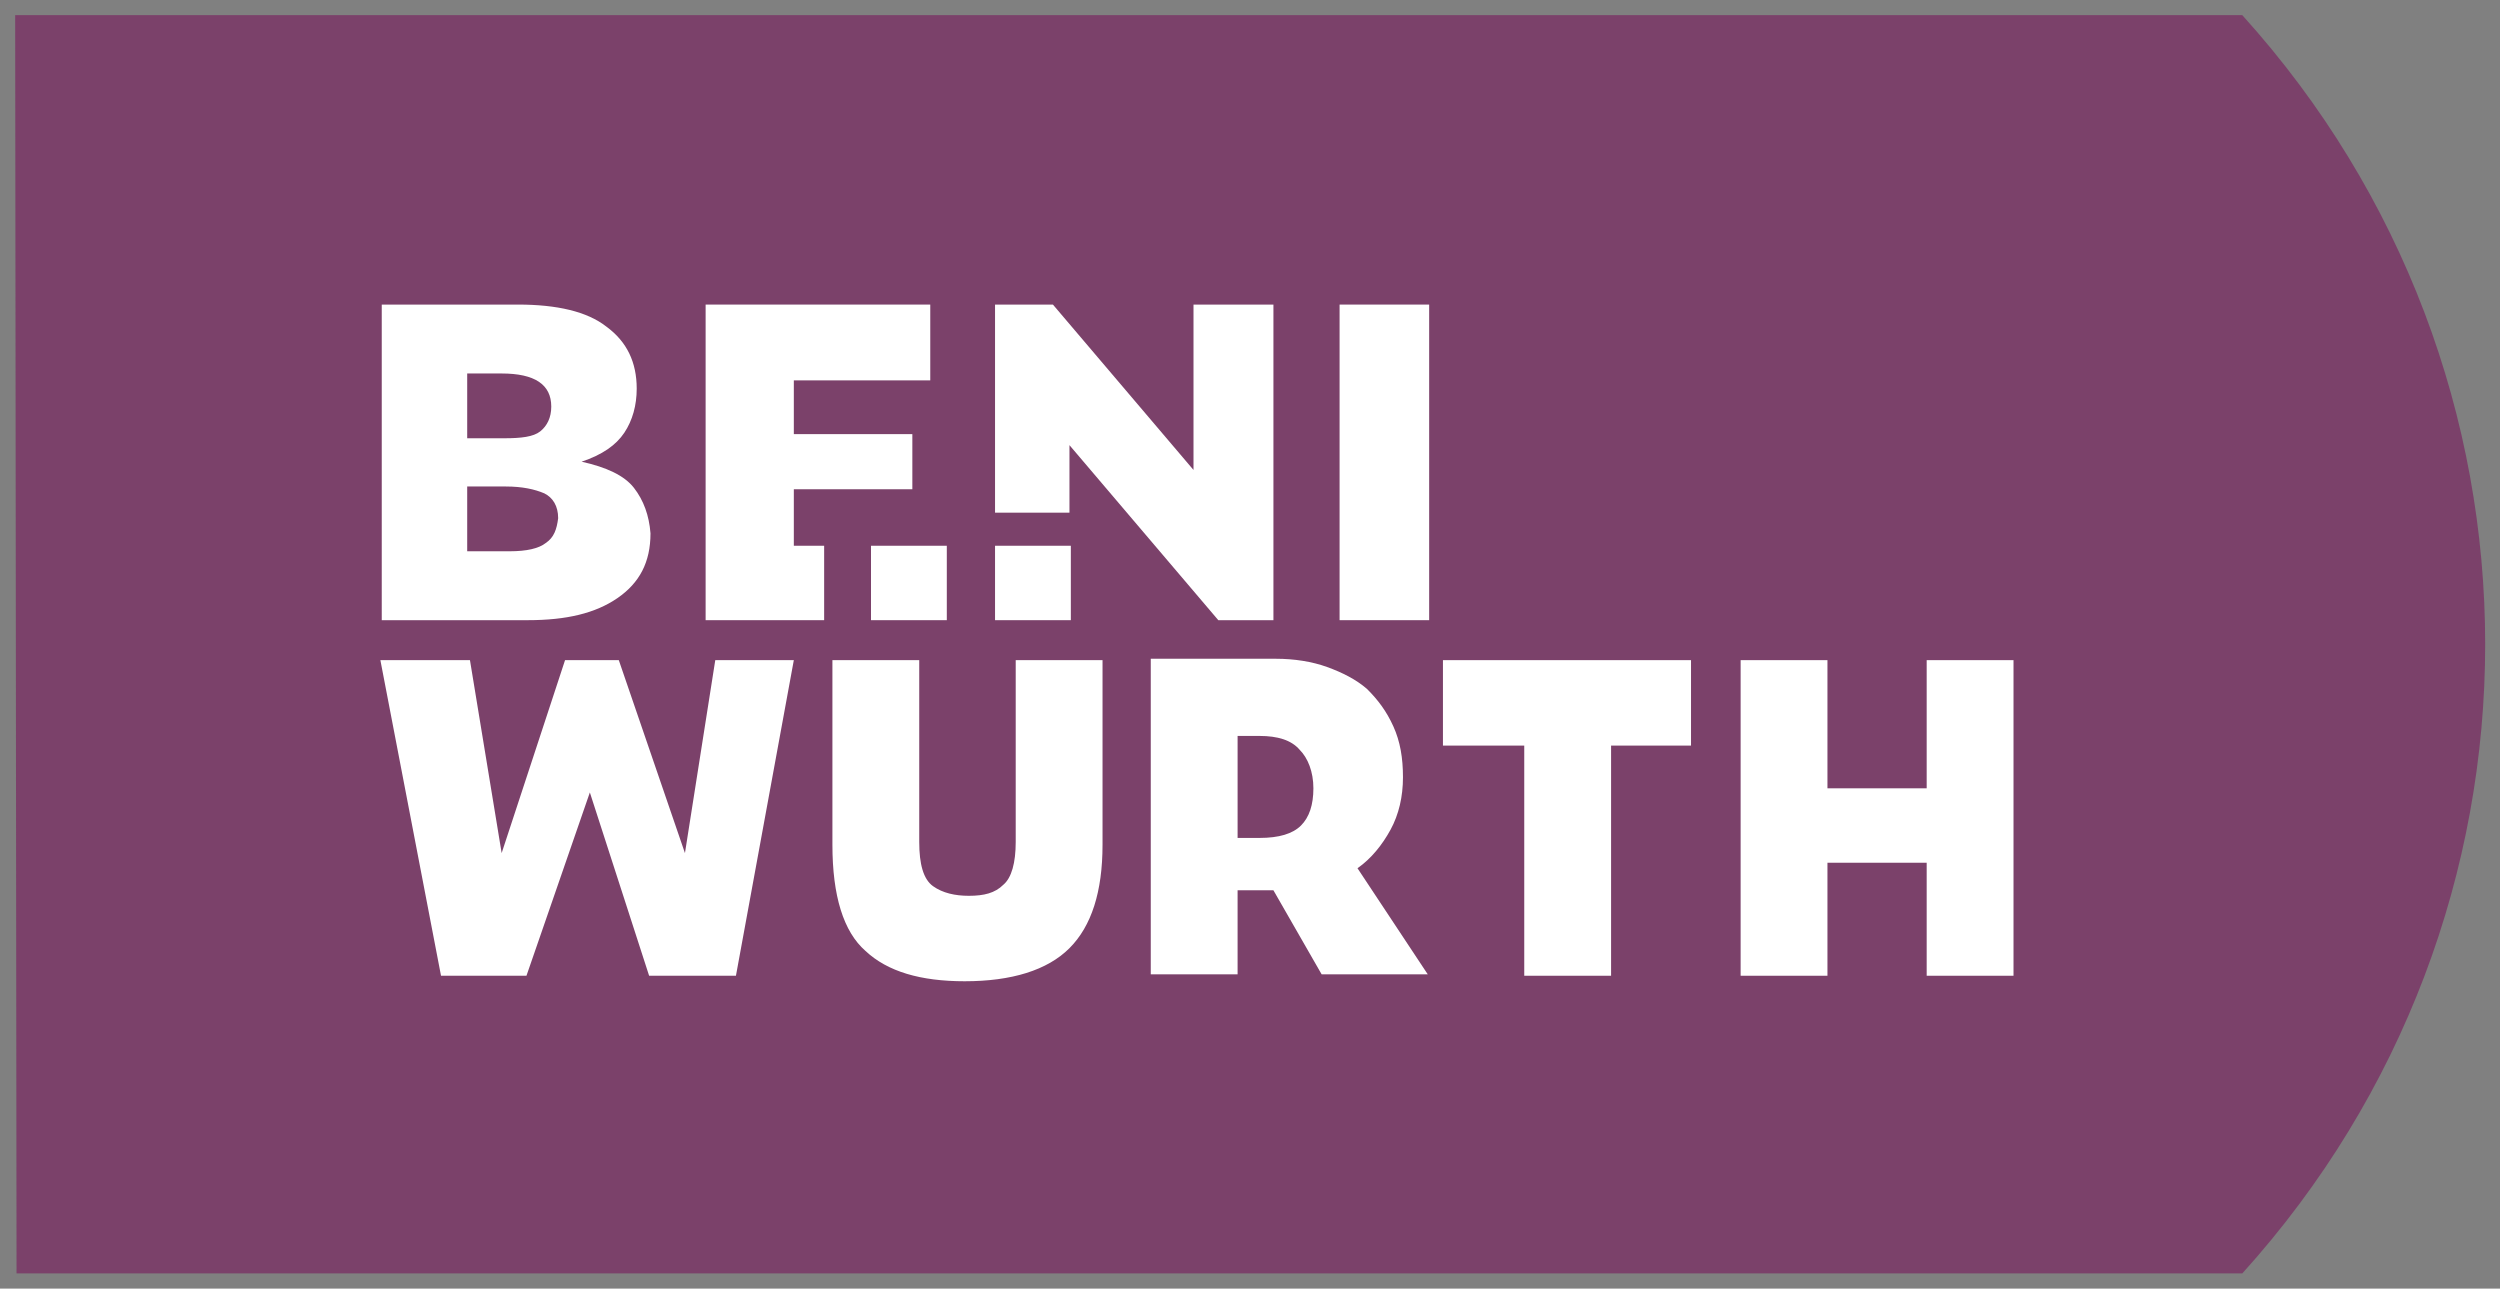
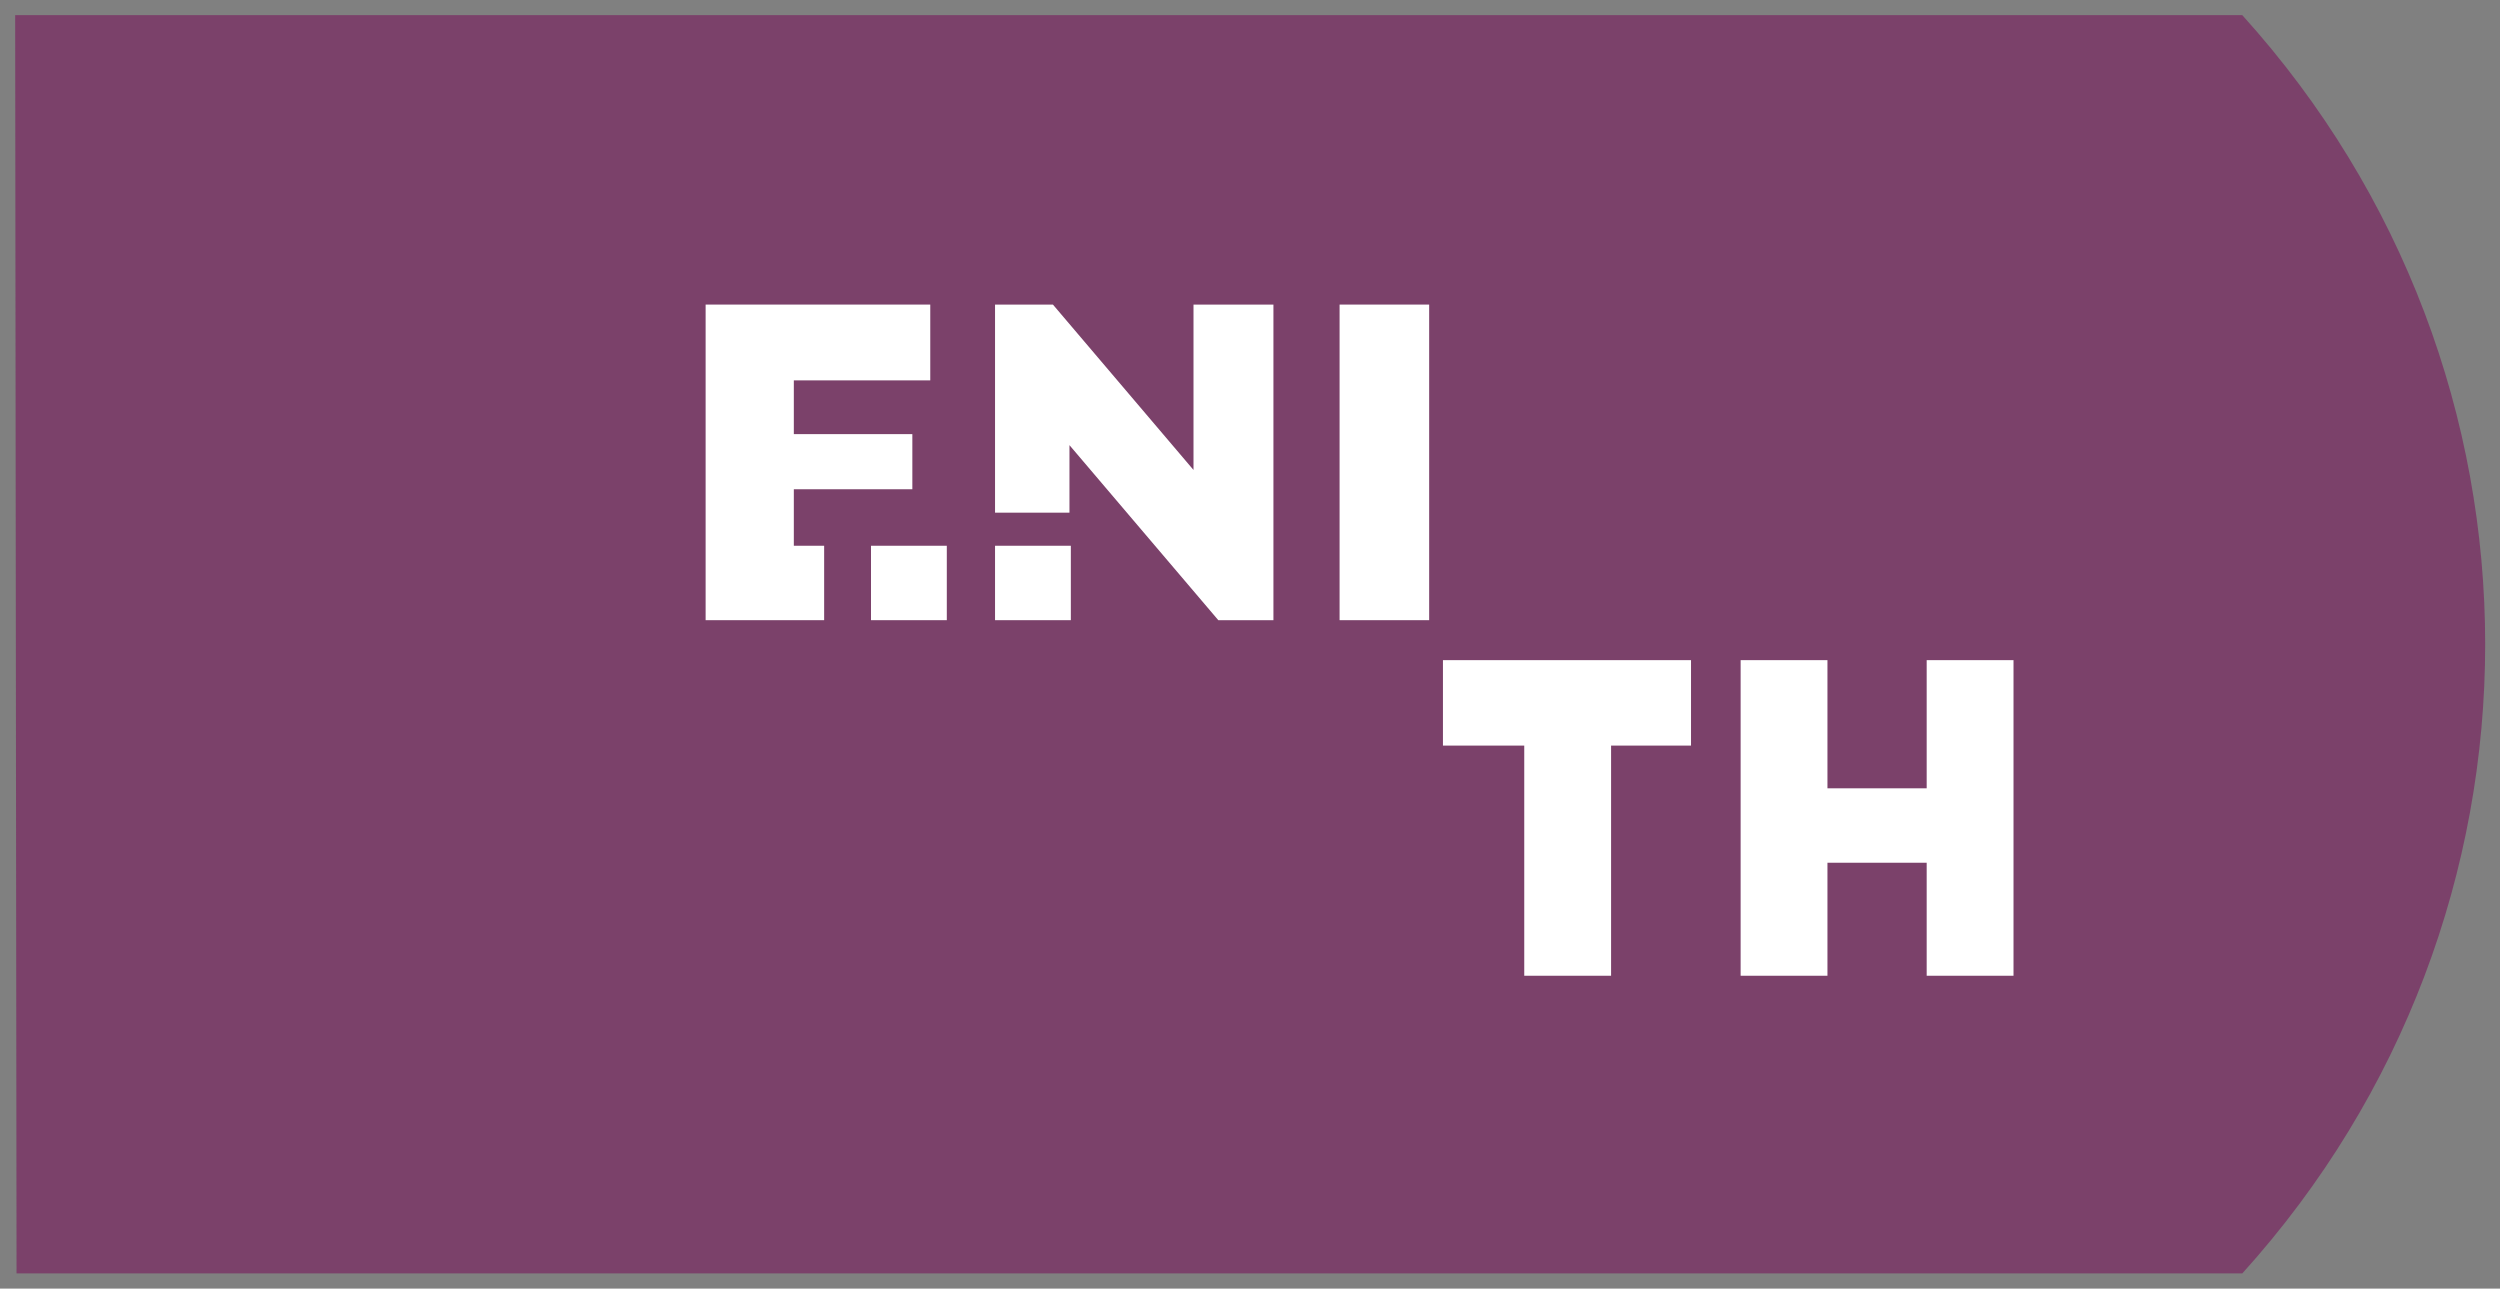
<svg xmlns="http://www.w3.org/2000/svg" version="1.1" id="Ebene_1" x="0px" y="0px" viewBox="0 0 181.4 93.5" style="enable-background:new 0 0 181.4 93.5;" xml:space="preserve">
  <rect x="0" y="0" width="181.4" height="93.5" fill="#808080" stroke="none" />
  <style type="text/css">
	.st0{fill:#7B416A;}
	.st1{fill:#FFFFFF;}
</style>
  <g>
    <path class="st0" d="M1.1,1.1h157.4l4.2,0c23.5,26,23.5,65.3,0,91.3H1.2L1.1,1.1z" />
-     <path class="st1" d="M39.6,39.4C39.1,39.8,38.2,40,37,40h-3.1v-4.7h2.8c1.2,0,2.1,0.2,2.8,0.5c0.6,0.3,1,0.9,1,1.8   C40.4,38.4,40.2,39,39.6,39.4 M33.9,27.1h2.5c1.2,0,2.1,0.2,2.7,0.6c0.6,0.4,0.9,1,0.9,1.8c0,0.8-0.3,1.4-0.8,1.8   c-0.5,0.4-1.4,0.5-2.6,0.5h-2.7V27.1z M46,35.4c-0.7-0.9-2-1.5-3.8-1.9c1.5-0.5,2.5-1.2,3.1-2.1c0.6-0.9,0.9-2,0.9-3.2   c0-1.9-0.7-3.4-2.2-4.5c-1.4-1.1-3.6-1.6-6.4-1.6h-9.9V45h10.6c2.8,0,4.9-0.5,6.5-1.6c1.6-1.1,2.4-2.6,2.4-4.7   C47.1,37.4,46.7,36.3,46,35.4" />
    <polygon class="st1" points="57.6,39.6 57.6,35.5 66.2,35.5 66.2,31.5 57.6,31.5 57.6,27.6 67.5,27.6 67.5,22.1 51.2,22.1 51.2,45    59.8,45 59.8,39.6  " />
    <polygon class="st1" points="77.6,32.3 88.4,45 92.4,45 92.4,22.1 86.6,22.1 86.6,34.1 76.4,22.1 72.2,22.1 72.2,37.2 77.6,37.2     " />
    <rect x="97.2" y="22.1" class="st1" width="6.5" height="22.9" />
-     <polygon class="st1" points="49.7,61.9 44.9,47.9 41,47.9 36.4,61.9 34.1,47.9 27.6,47.9 32,70.8 38.2,70.8 42.8,57.5 47.1,70.8    53.4,70.8 57.6,47.9 51.9,47.9  " />
-     <path class="st1" d="M73.7,61.1c0,1.5-0.3,2.6-0.9,3.1c-0.6,0.6-1.4,0.8-2.5,0.8c-1,0-1.9-0.2-2.6-0.7c-0.7-0.5-1-1.6-1-3.2V47.9   h-6.3v13.4c0,3.7,0.8,6.3,2.4,7.7c1.6,1.5,4,2.2,7.2,2.2c3.4,0,6-0.8,7.6-2.4c1.6-1.6,2.4-4.1,2.4-7.5V47.9h-6.3V61.1z" />
-     <path class="st1" d="M94.4,59.9c-0.6,0.6-1.6,0.9-3,0.9h-1.6v-7.4h1.6c1.3,0,2.3,0.3,2.9,1c0.6,0.6,1,1.6,1,2.8   C95.3,58.4,95,59.3,94.4,59.9 M98.5,63c1-0.7,1.8-1.7,2.4-2.8c0.6-1.1,0.9-2.4,0.9-3.8c0-1.4-0.2-2.6-0.7-3.7   c-0.5-1.1-1.1-1.9-1.9-2.7c-0.8-0.7-1.8-1.2-2.9-1.6c-1.1-0.4-2.4-0.6-3.7-0.6h-9.1v22.9h6.3v-6.1h2.6l3.5,6.1h7.7L98.5,63z" />
    <polygon class="st1" points="104.7,54.1 110.6,54.1 110.6,70.8 116.9,70.8 116.9,54.1 122.7,54.1 122.7,47.9 104.7,47.9  " />
    <polygon class="st1" points="139.8,47.9 139.8,57.2 132.6,57.2 132.6,47.9 126.3,47.9 126.3,70.8 132.6,70.8 132.6,62.6    139.8,62.6 139.8,70.8 146.1,70.8 146.1,47.9  " />
    <rect x="63.2" y="39.6" class="st1" width="5.5" height="5.4" />
    <rect x="72.2" y="39.6" class="st1" width="5.5" height="5.4" />
  </g>
</svg>